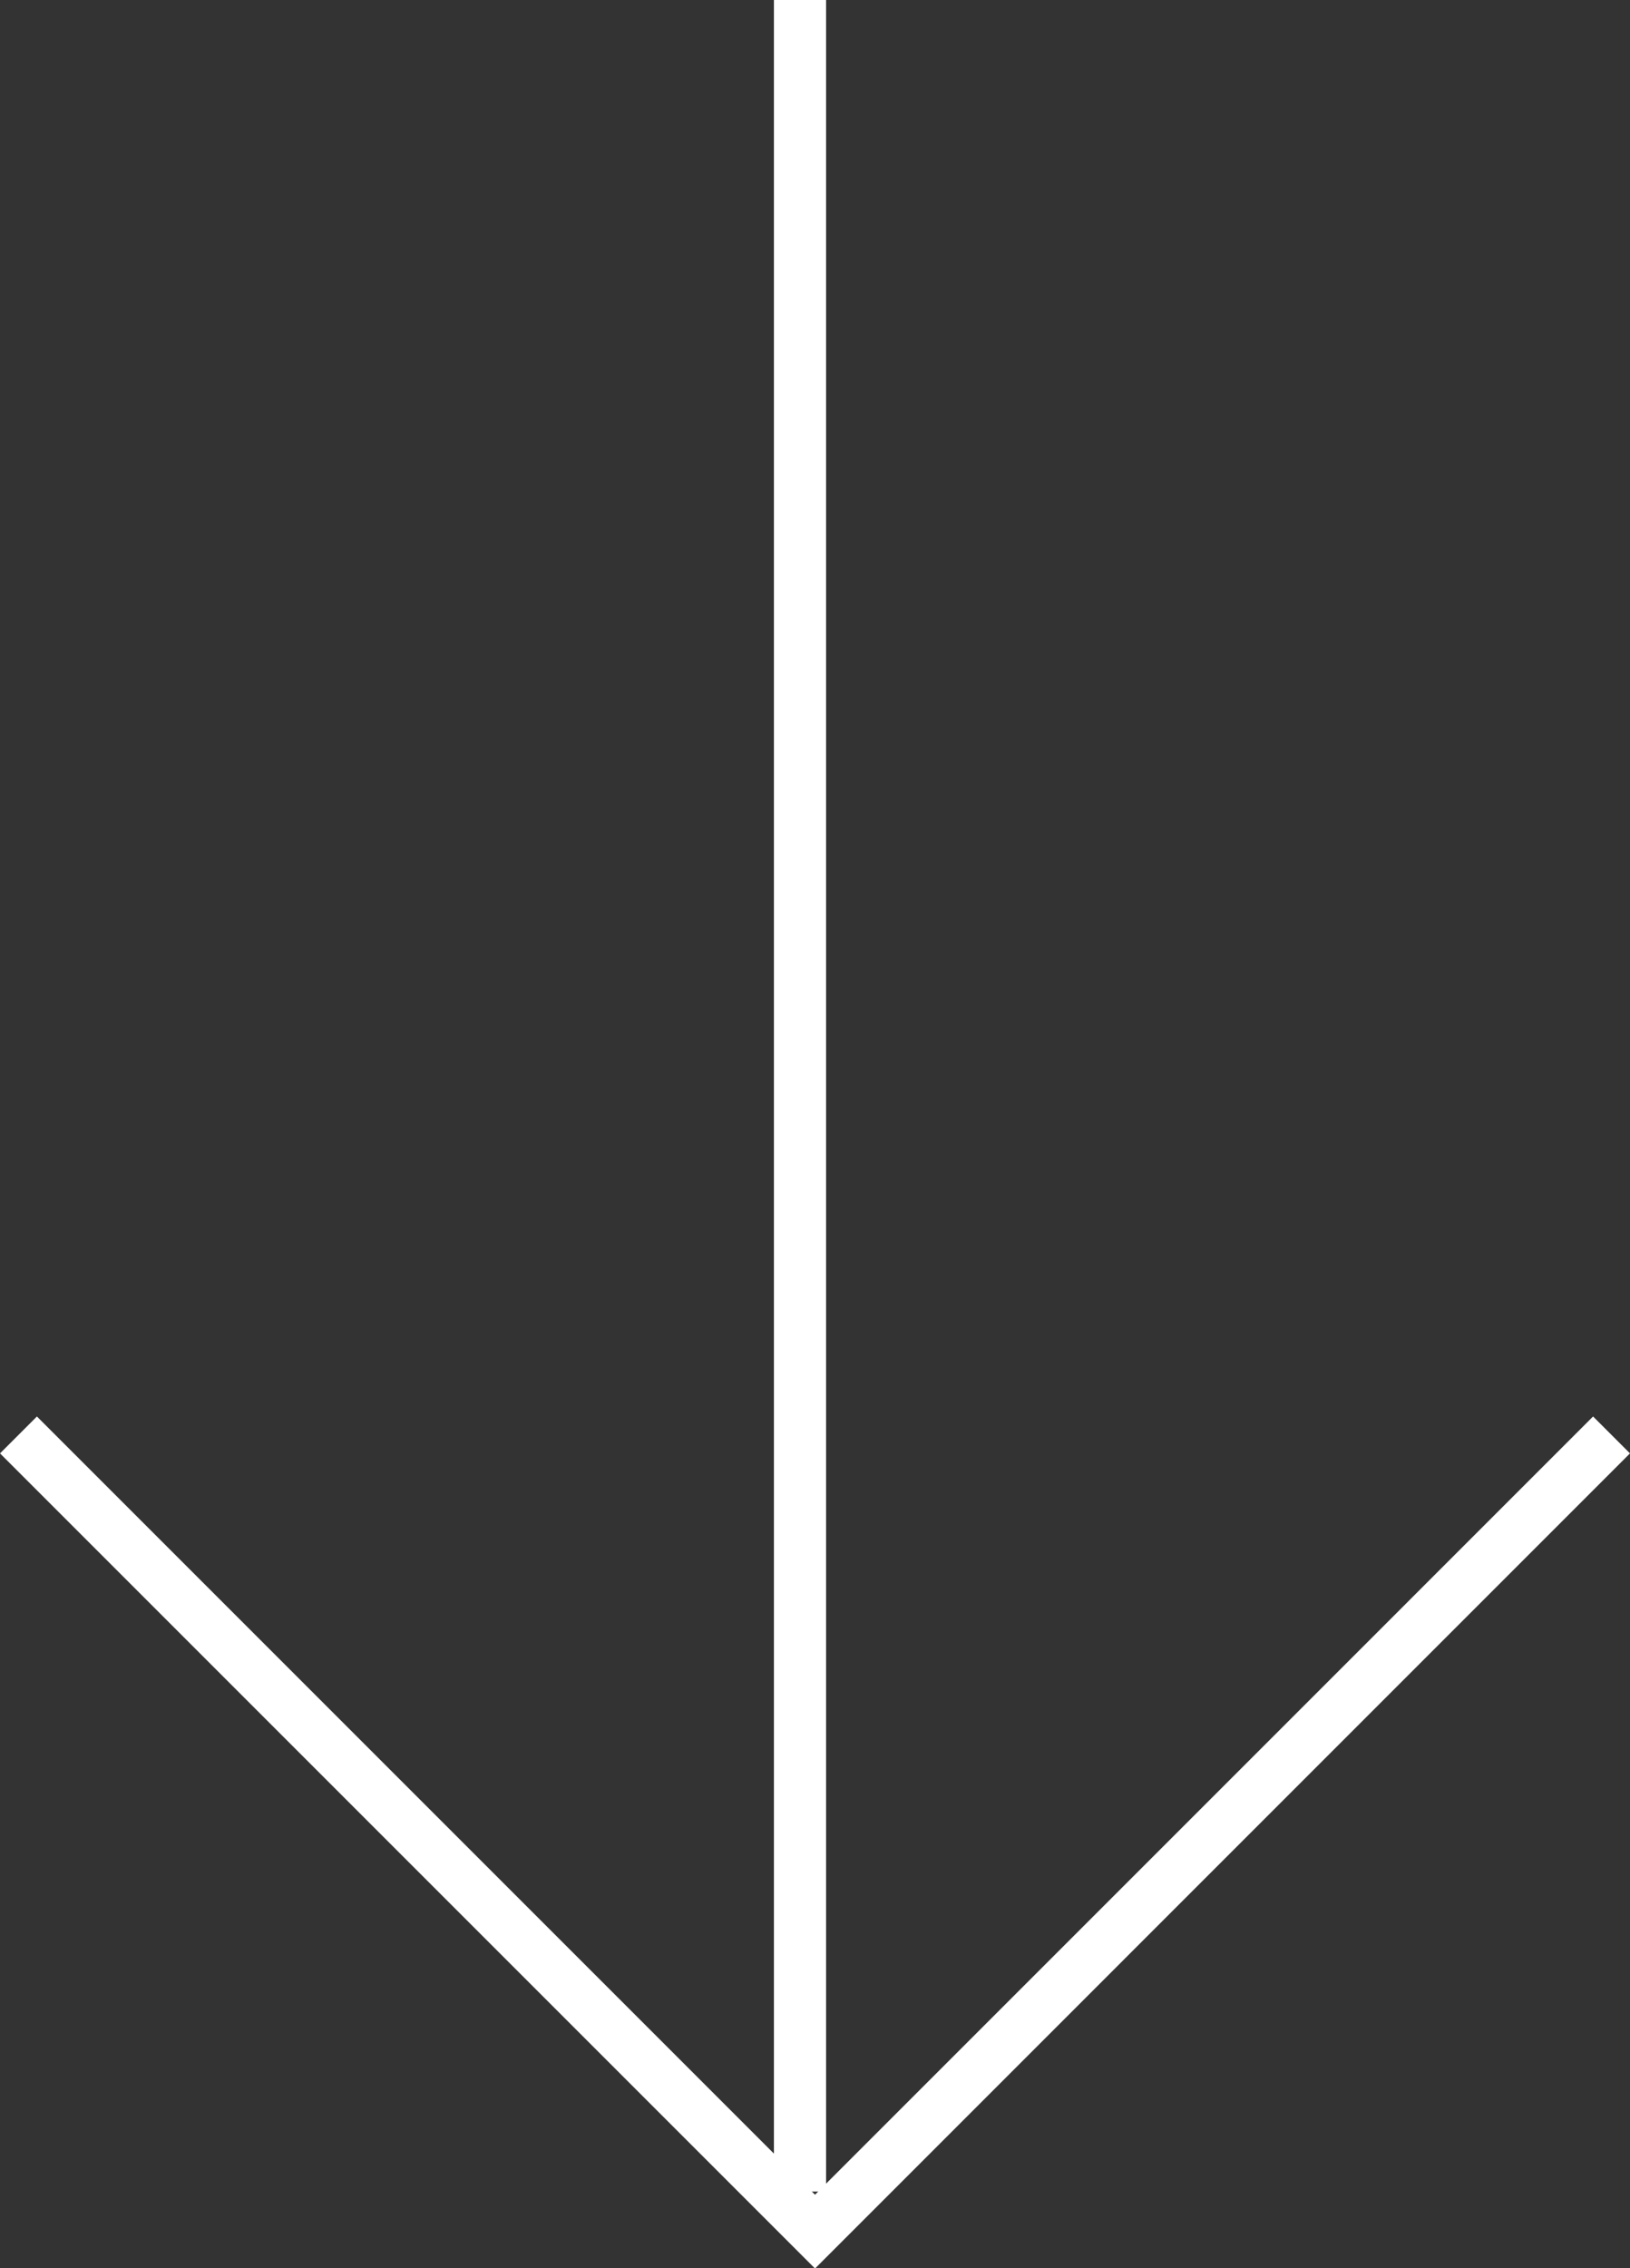
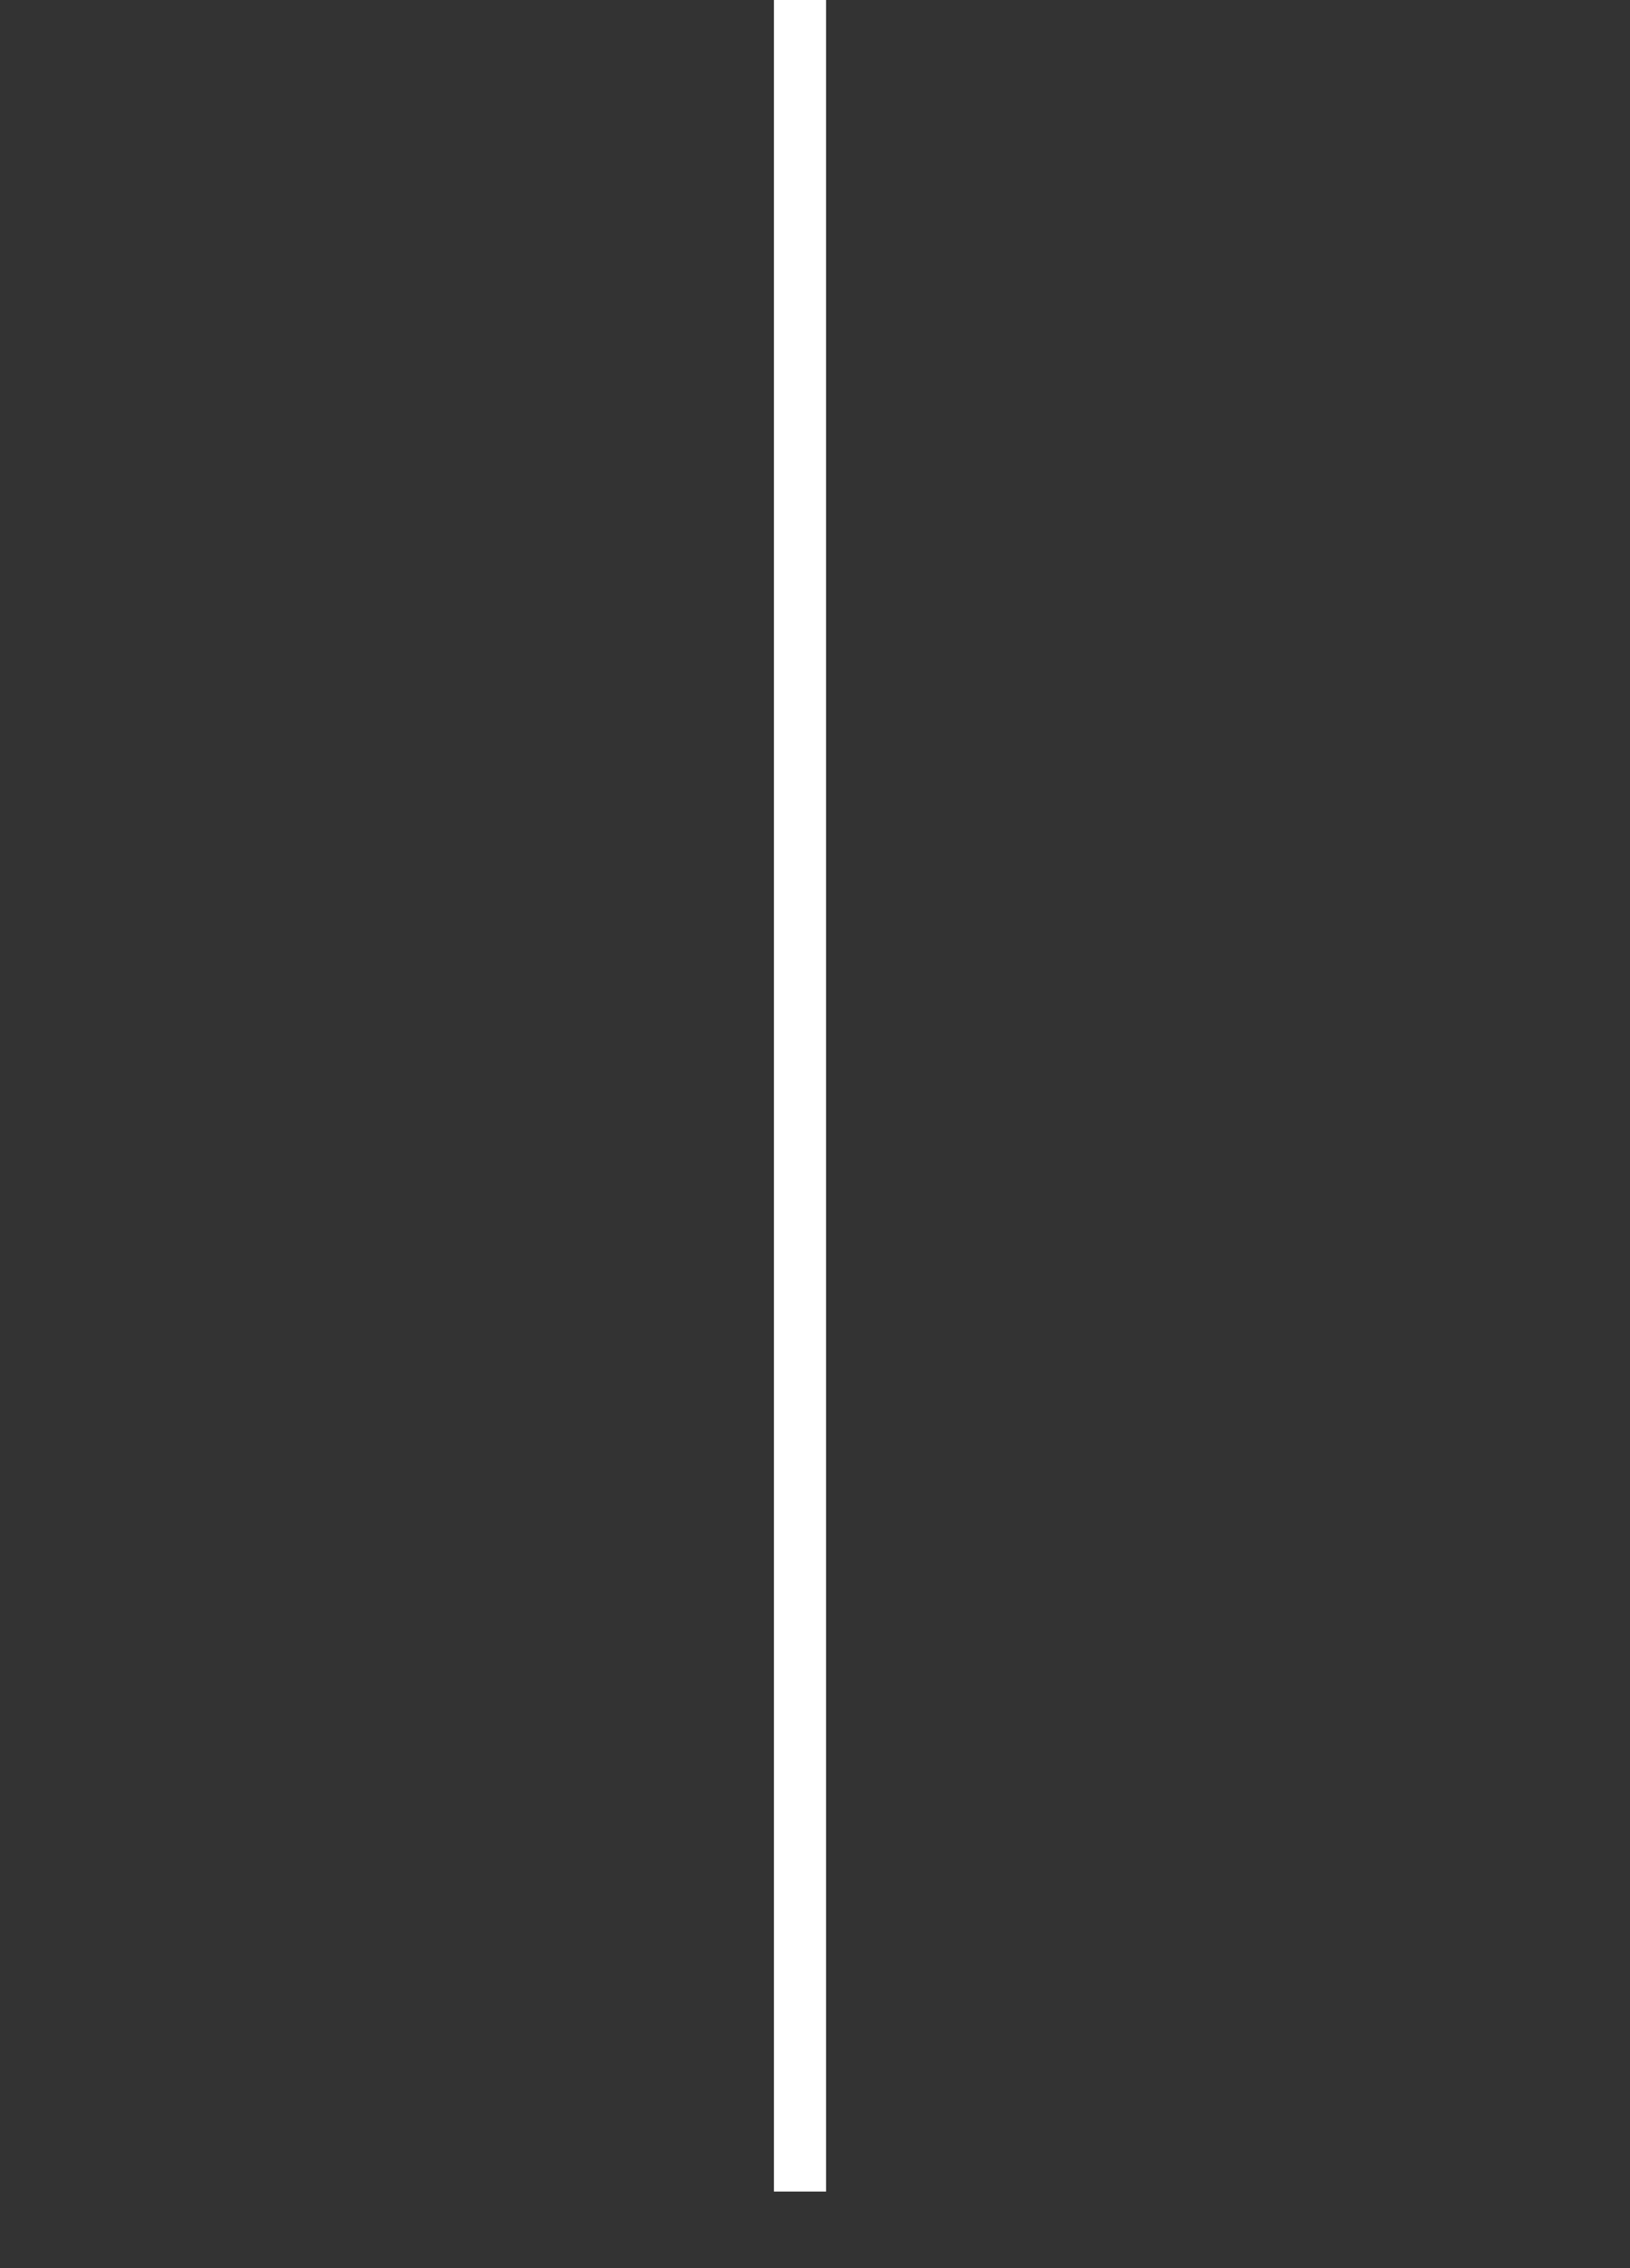
<svg xmlns="http://www.w3.org/2000/svg" width="31.243" height="43.471" viewBox="0 0 31.243 43.471">
  <rect x="0" y="0" width="31.243" height="43.471" fill="#333333" stroke="none" />
  <g id="Raggruppa_8" data-name="Raggruppa 8" transform="translate(-945.166 -979.5)">
    <line id="Linea_3" data-name="Linea 3" y2="42" transform="translate(960.5 979.5)" fill="none" stroke="#fff" stroke-width="1" />
-     <path id="Tracciato_27" data-name="Tracciato 27" d="M945.52,1008l15.268,15.268L976.055,1008" transform="translate(0 -1)" fill="none" stroke="#fff" stroke-width="1" />
  </g>
</svg>